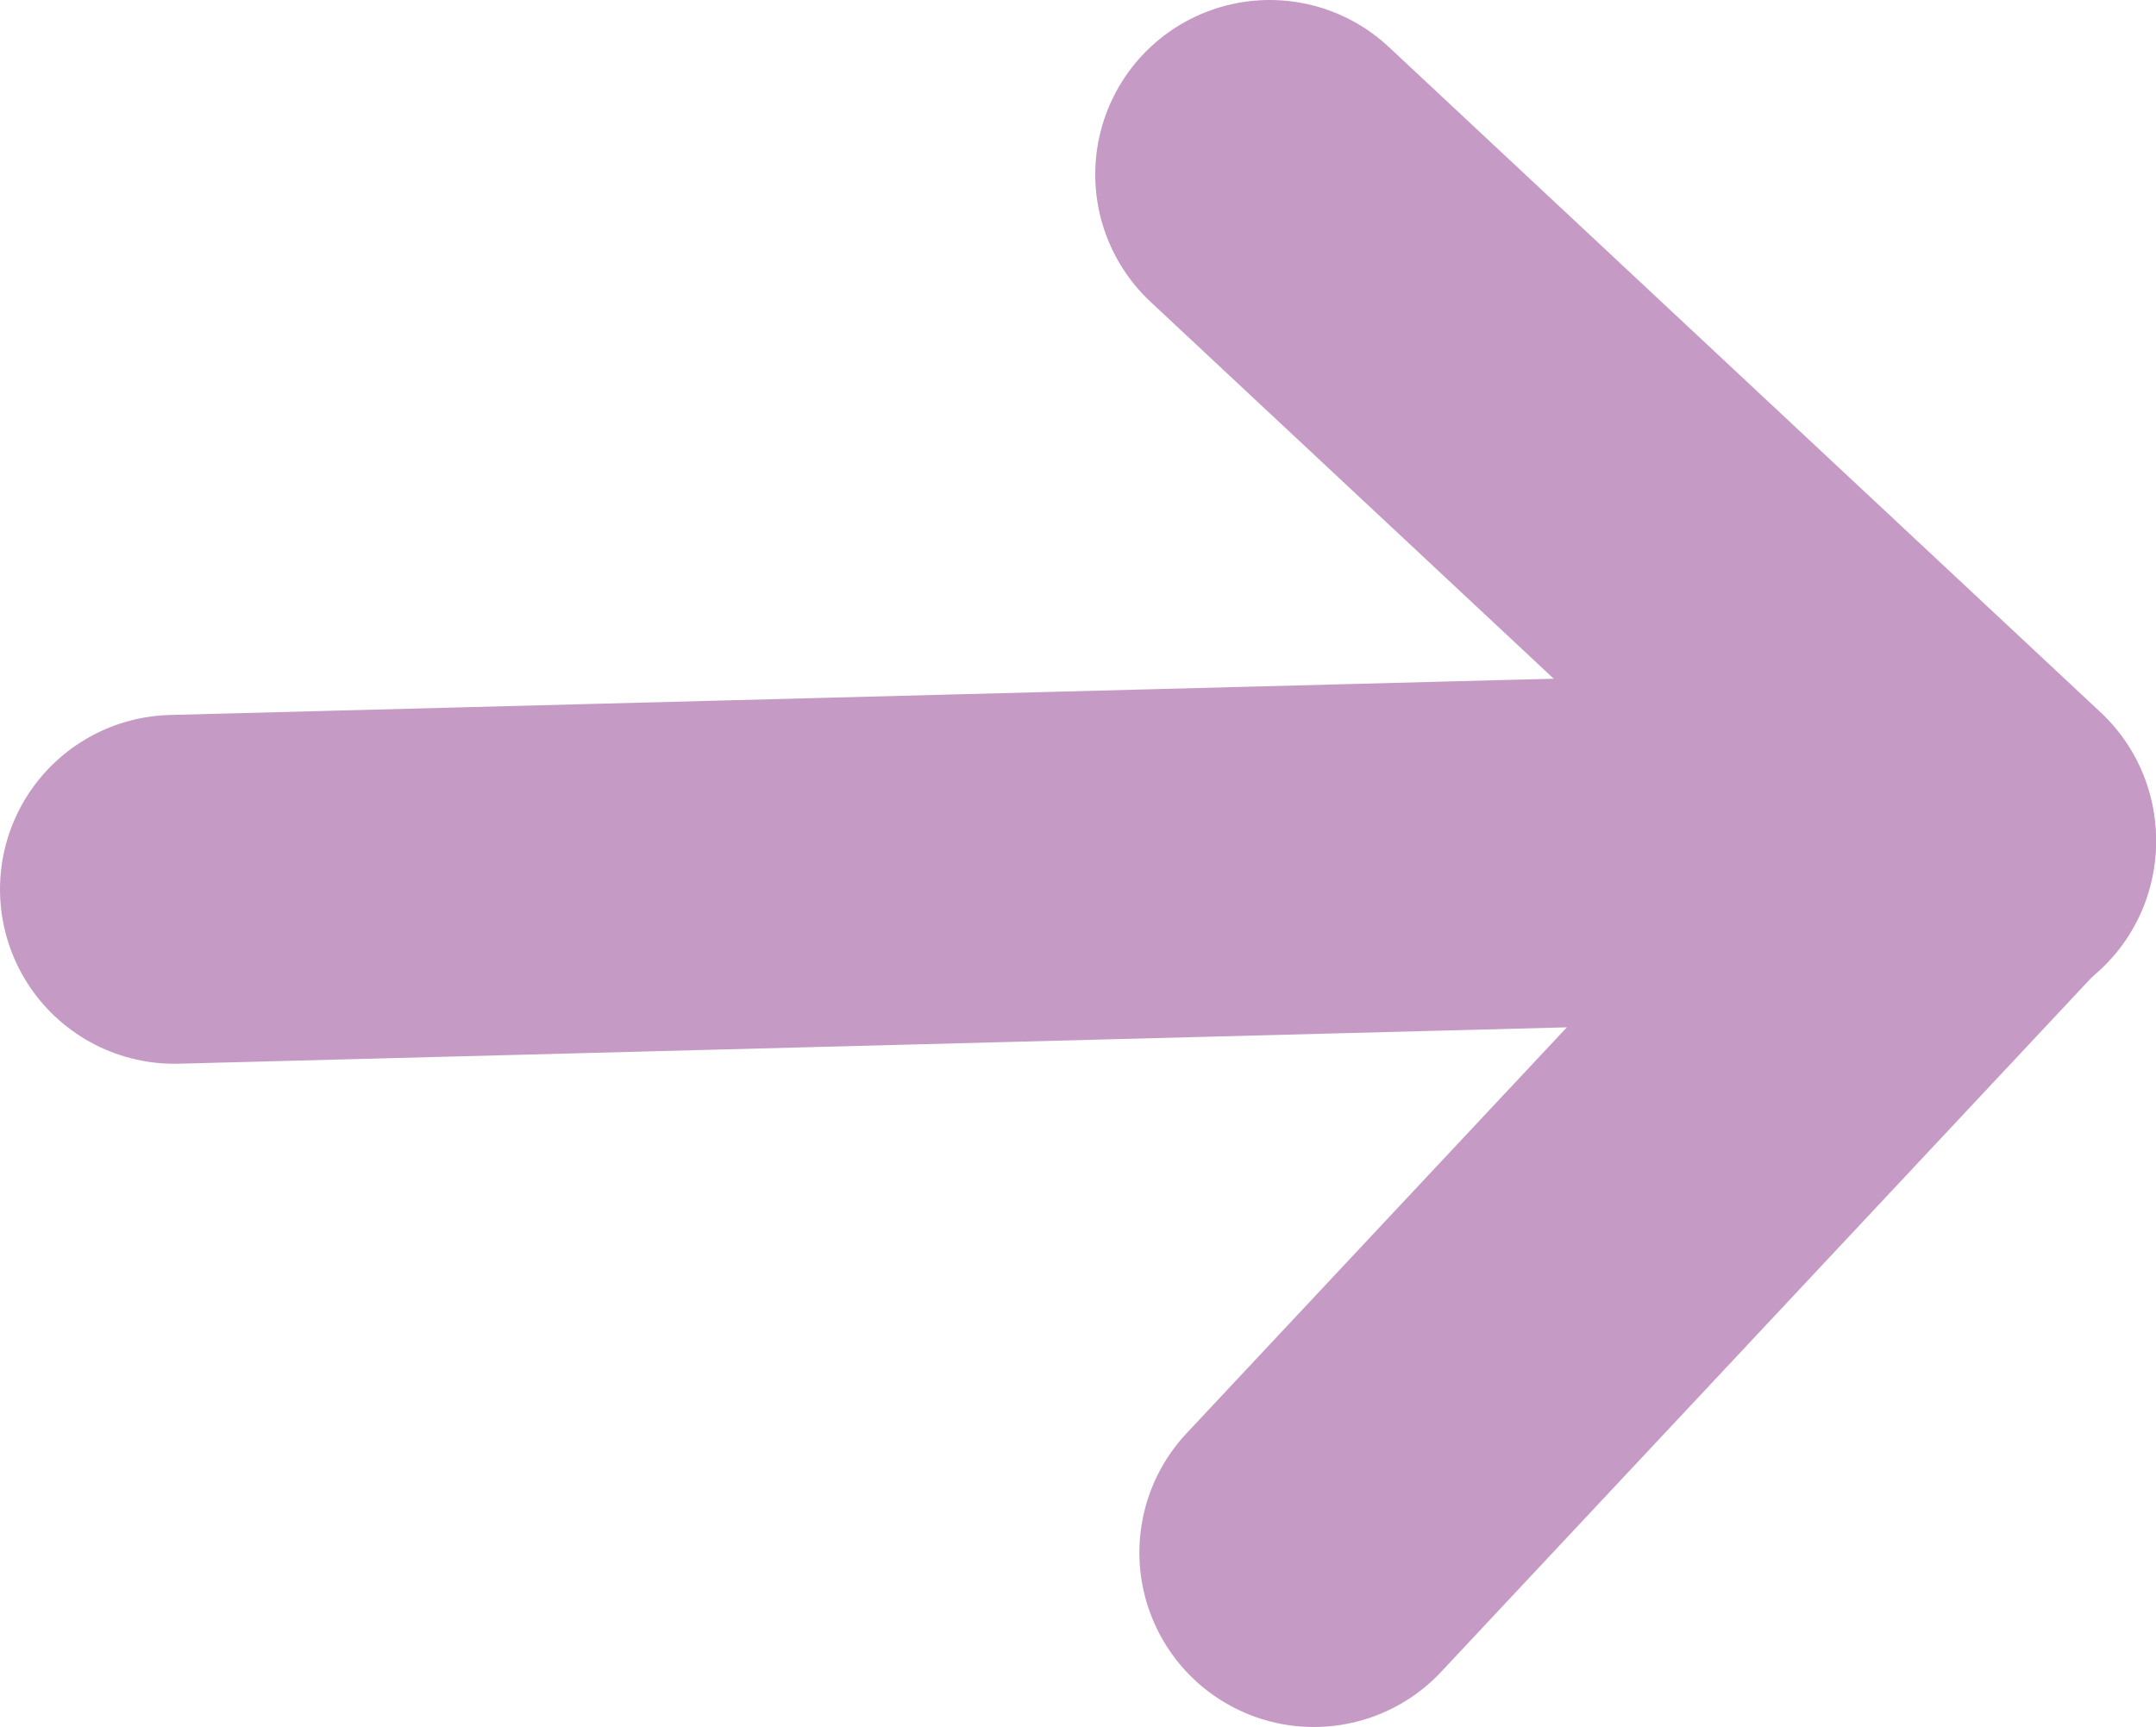
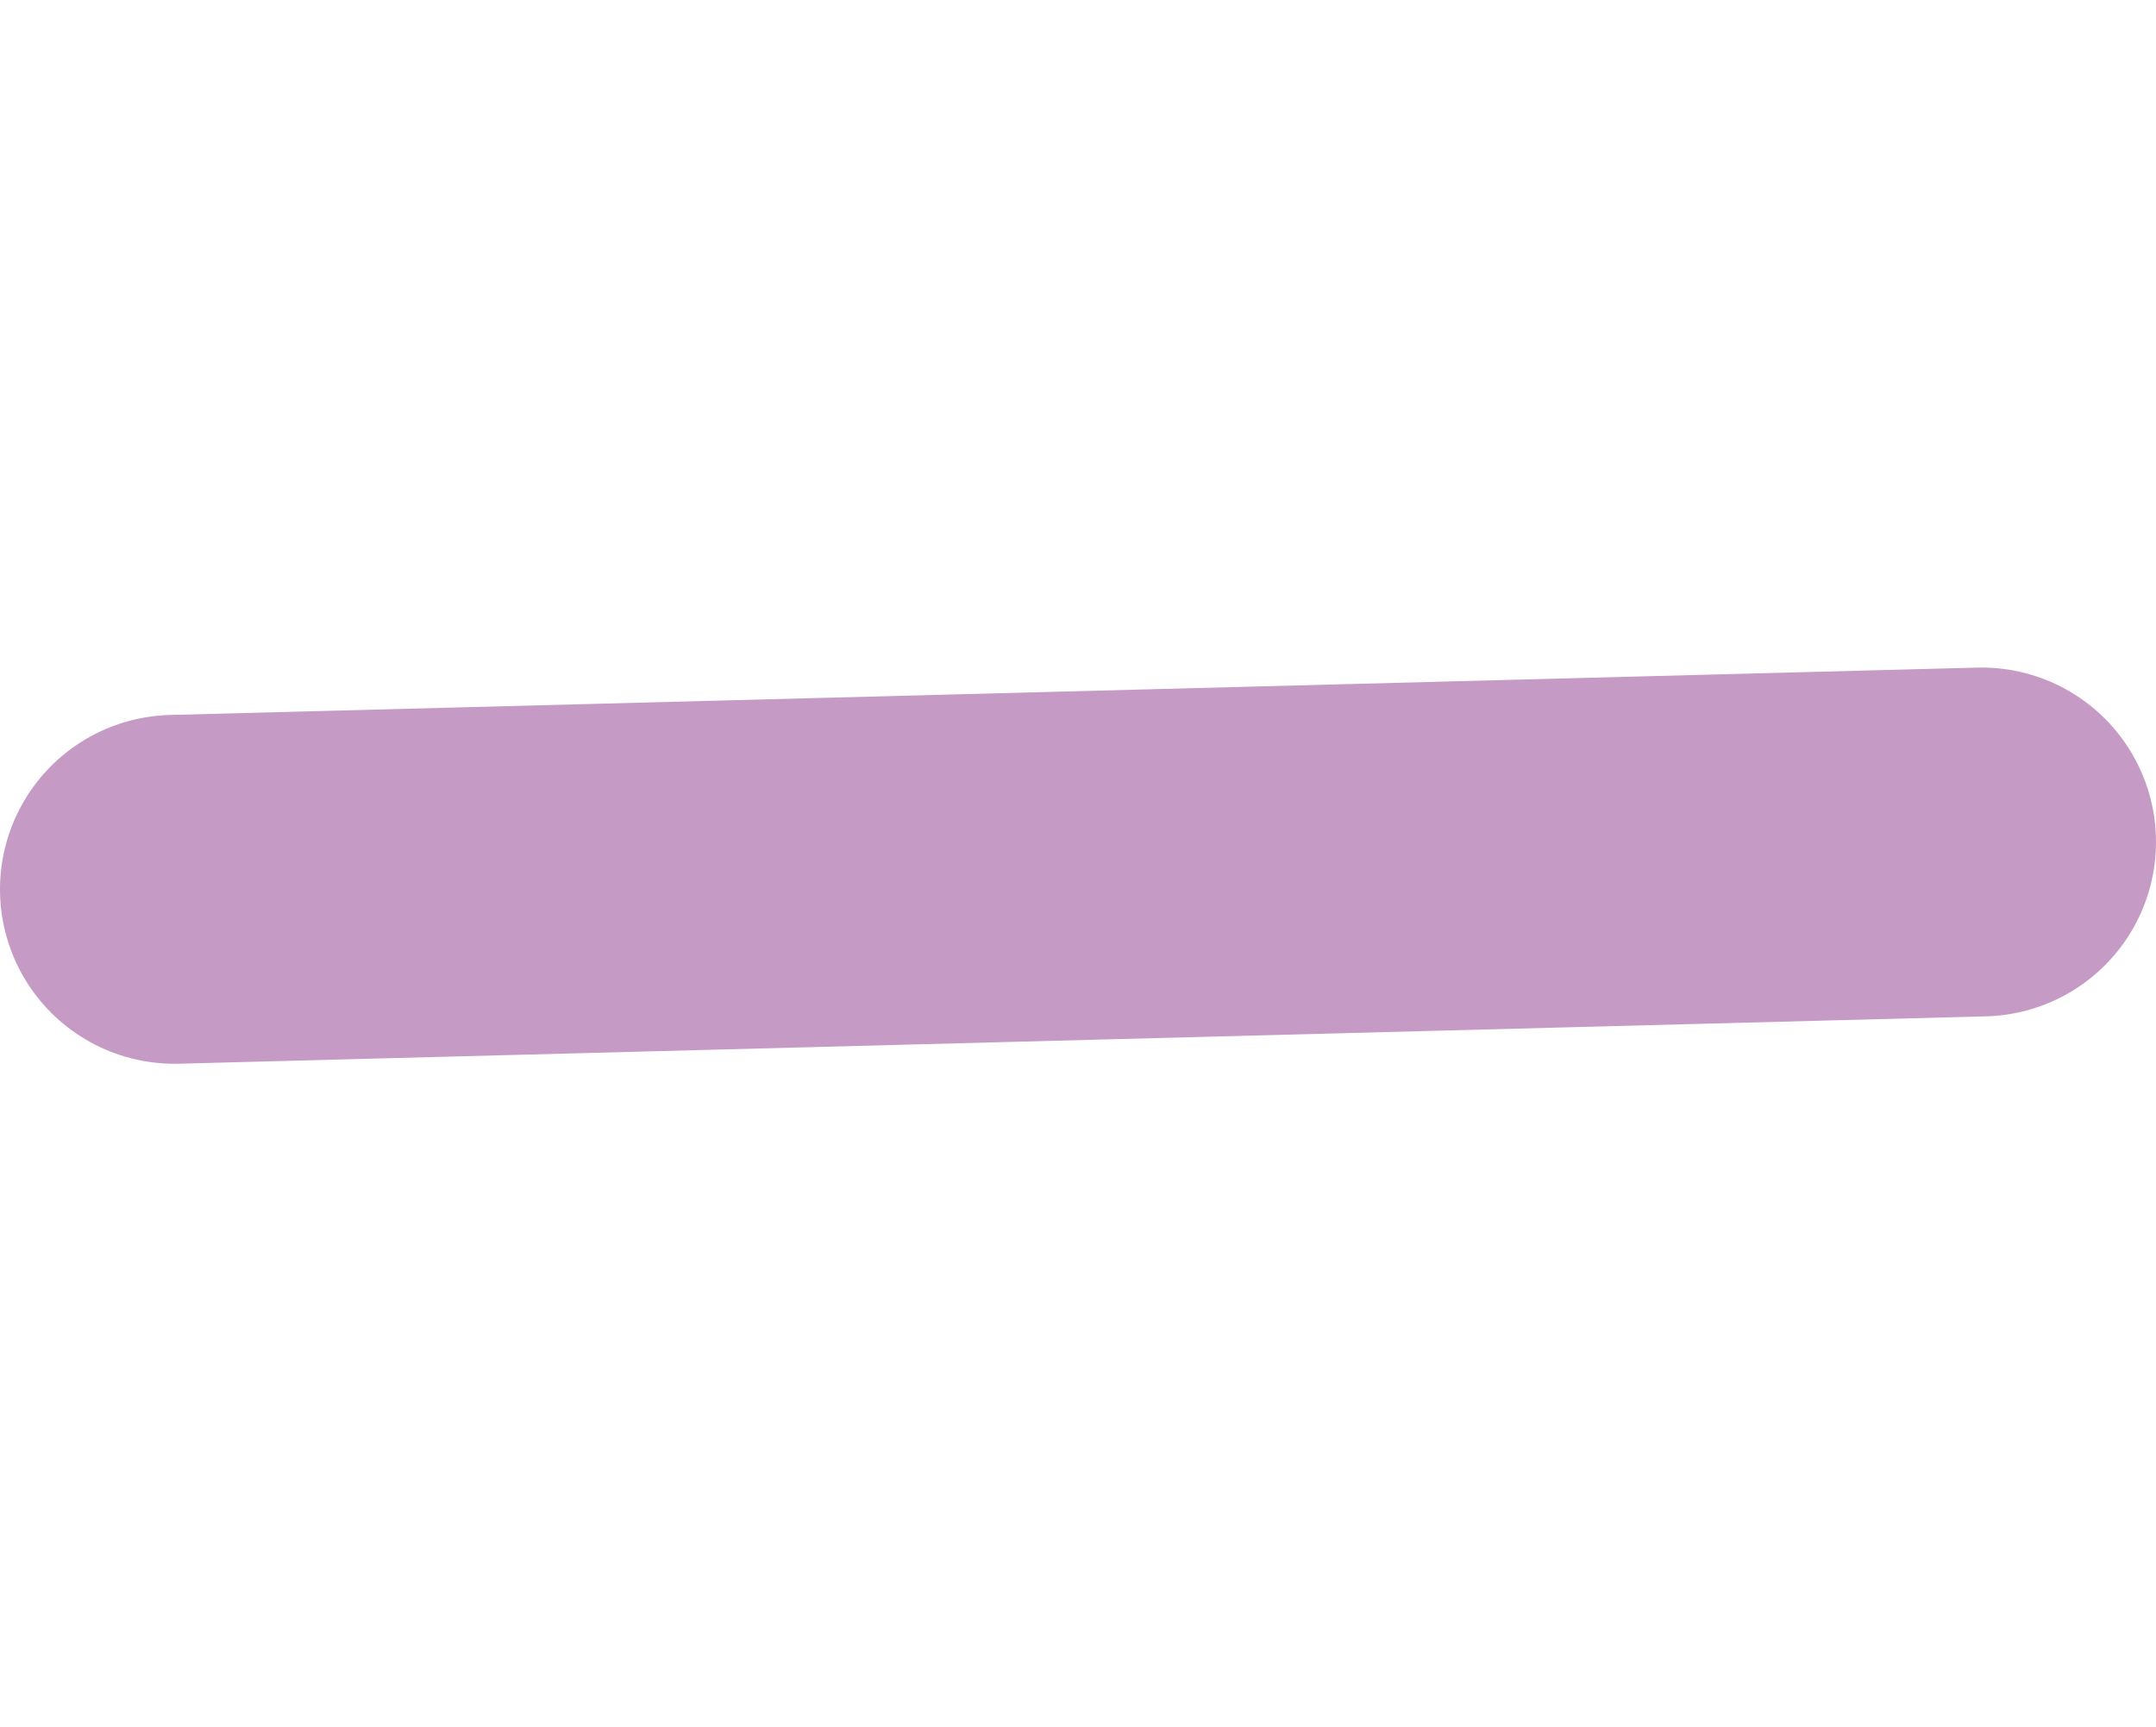
<svg xmlns="http://www.w3.org/2000/svg" viewBox="0 0 20.02 16.04">
  <defs>
    <style>.cls-1{fill:none;stroke:#c59ac5;stroke-linecap:round;stroke-linejoin:round;stroke-width:3.24px;}</style>
  </defs>
  <title>arrow_svg</title>
  <g id="レイヤー_2" data-name="レイヤー 2">
    <g id="レイヤー_1-2" data-name="レイヤー 1">
      <line class="cls-1" x1="1.62" y1="8.26" x2="18.4" y2="7.82" />
-       <polyline class="cls-1" points="11.79 1.62 18.4 7.8 12.2 14.42" />
    </g>
  </g>
</svg>